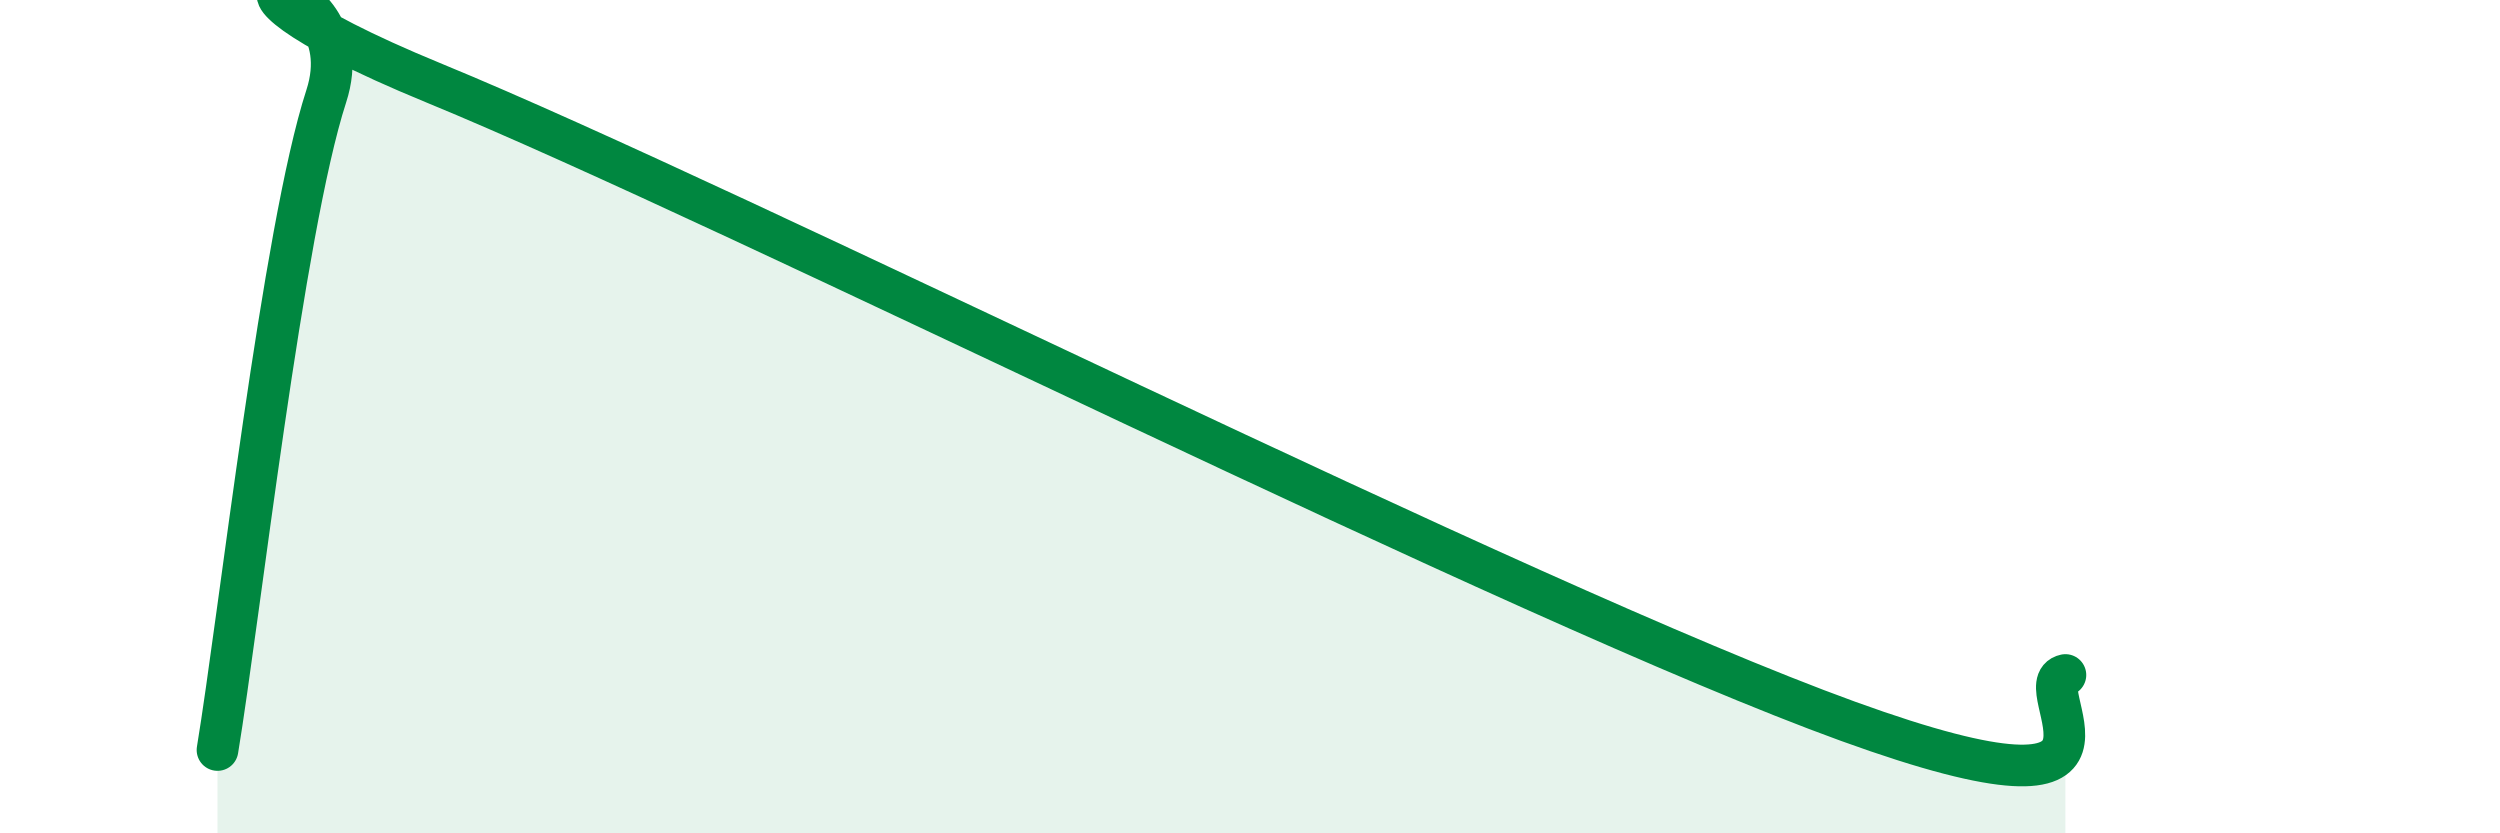
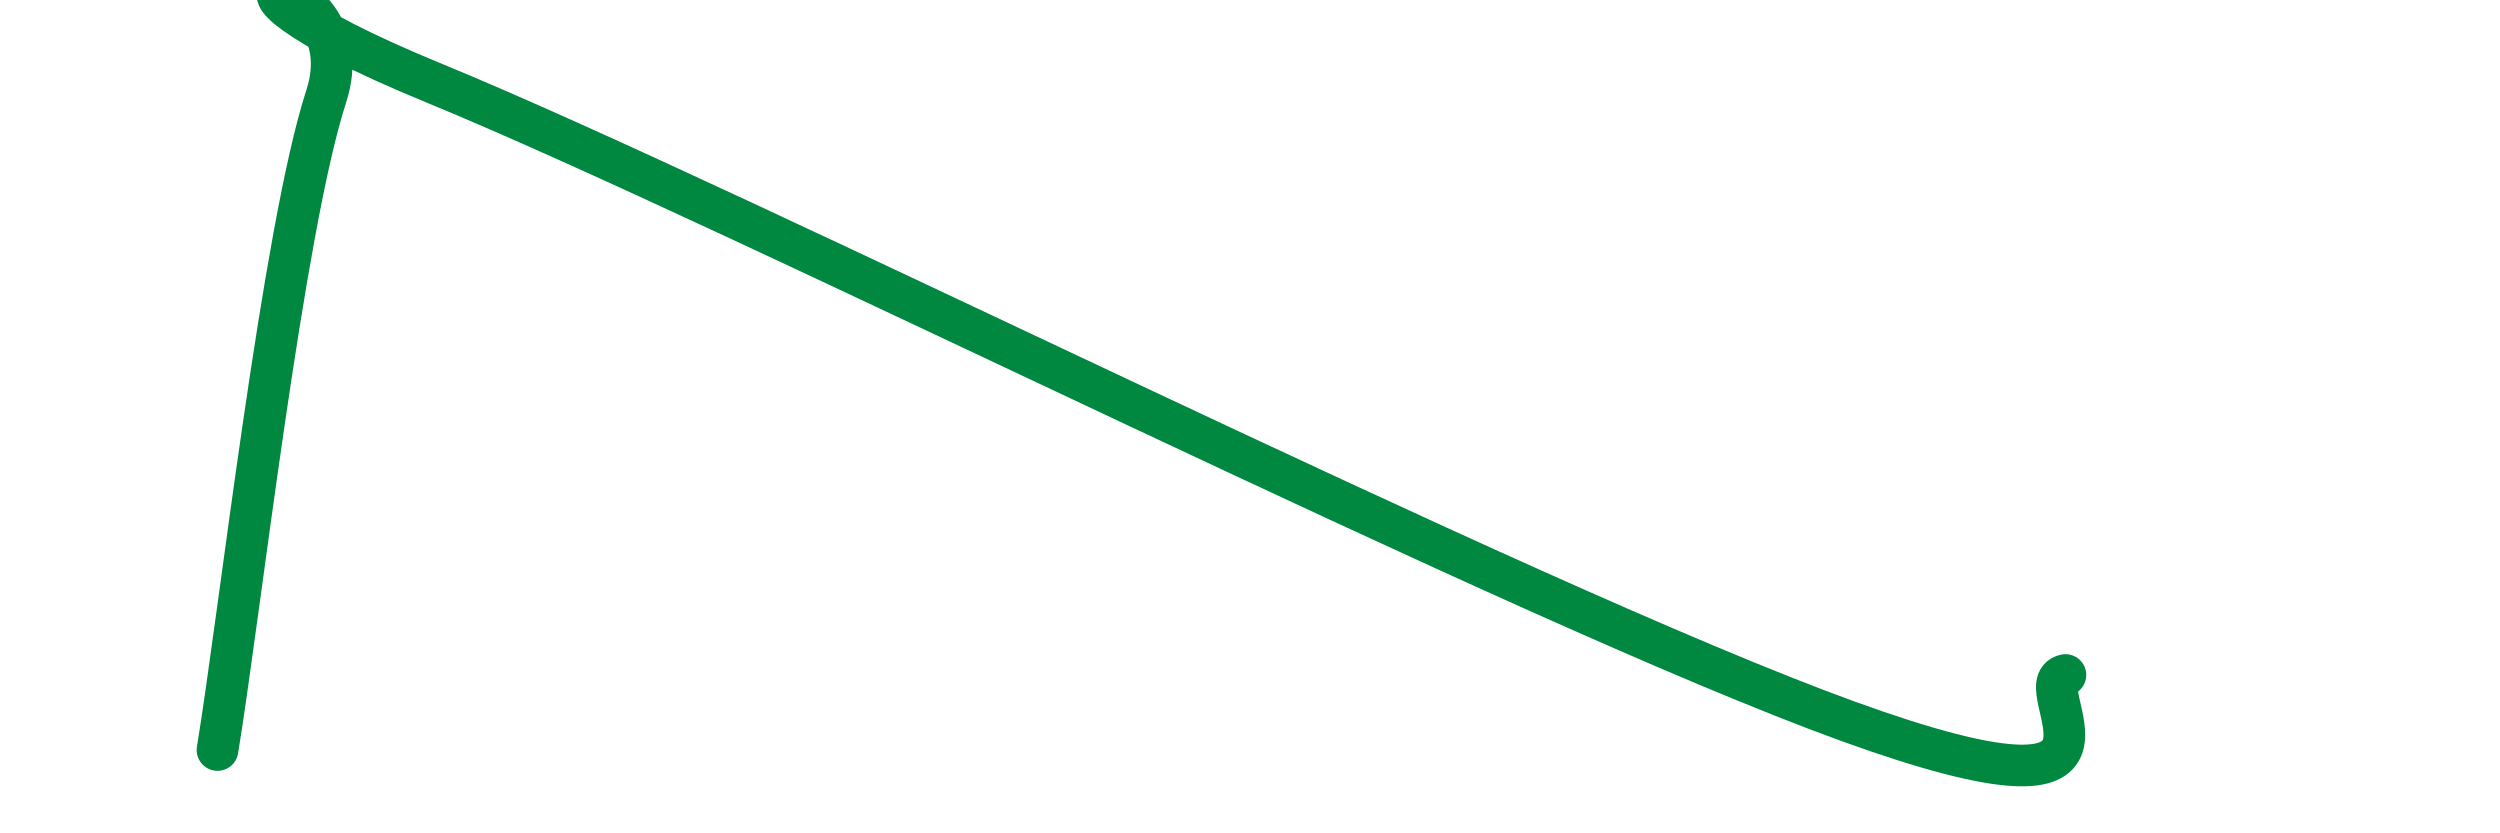
<svg xmlns="http://www.w3.org/2000/svg" width="60" height="20" viewBox="0 0 60 20">
-   <path d="M 5.22,18 C 5.74,14.86 6.79,5.51 7.83,2.31 C 8.87,-0.89 3.13,-1 10.43,2 C 17.73,5 36.52,14.47 44.35,17.31 C 52.18,20.15 48.53,16.42 49.57,16.2L49.57 20L5.22 20Z" fill="#008740" opacity="0.1" stroke-linecap="round" stroke-linejoin="round" />
  <path d="M 5.22,18 C 5.74,14.86 6.79,5.51 7.83,2.31 C 8.87,-0.89 3.13,-1 10.43,2 C 17.73,5 36.52,14.47 44.35,17.31 C 52.18,20.15 48.53,16.42 49.57,16.2" stroke="#008740" stroke-width="1" fill="none" stroke-linecap="round" stroke-linejoin="round" />
</svg>